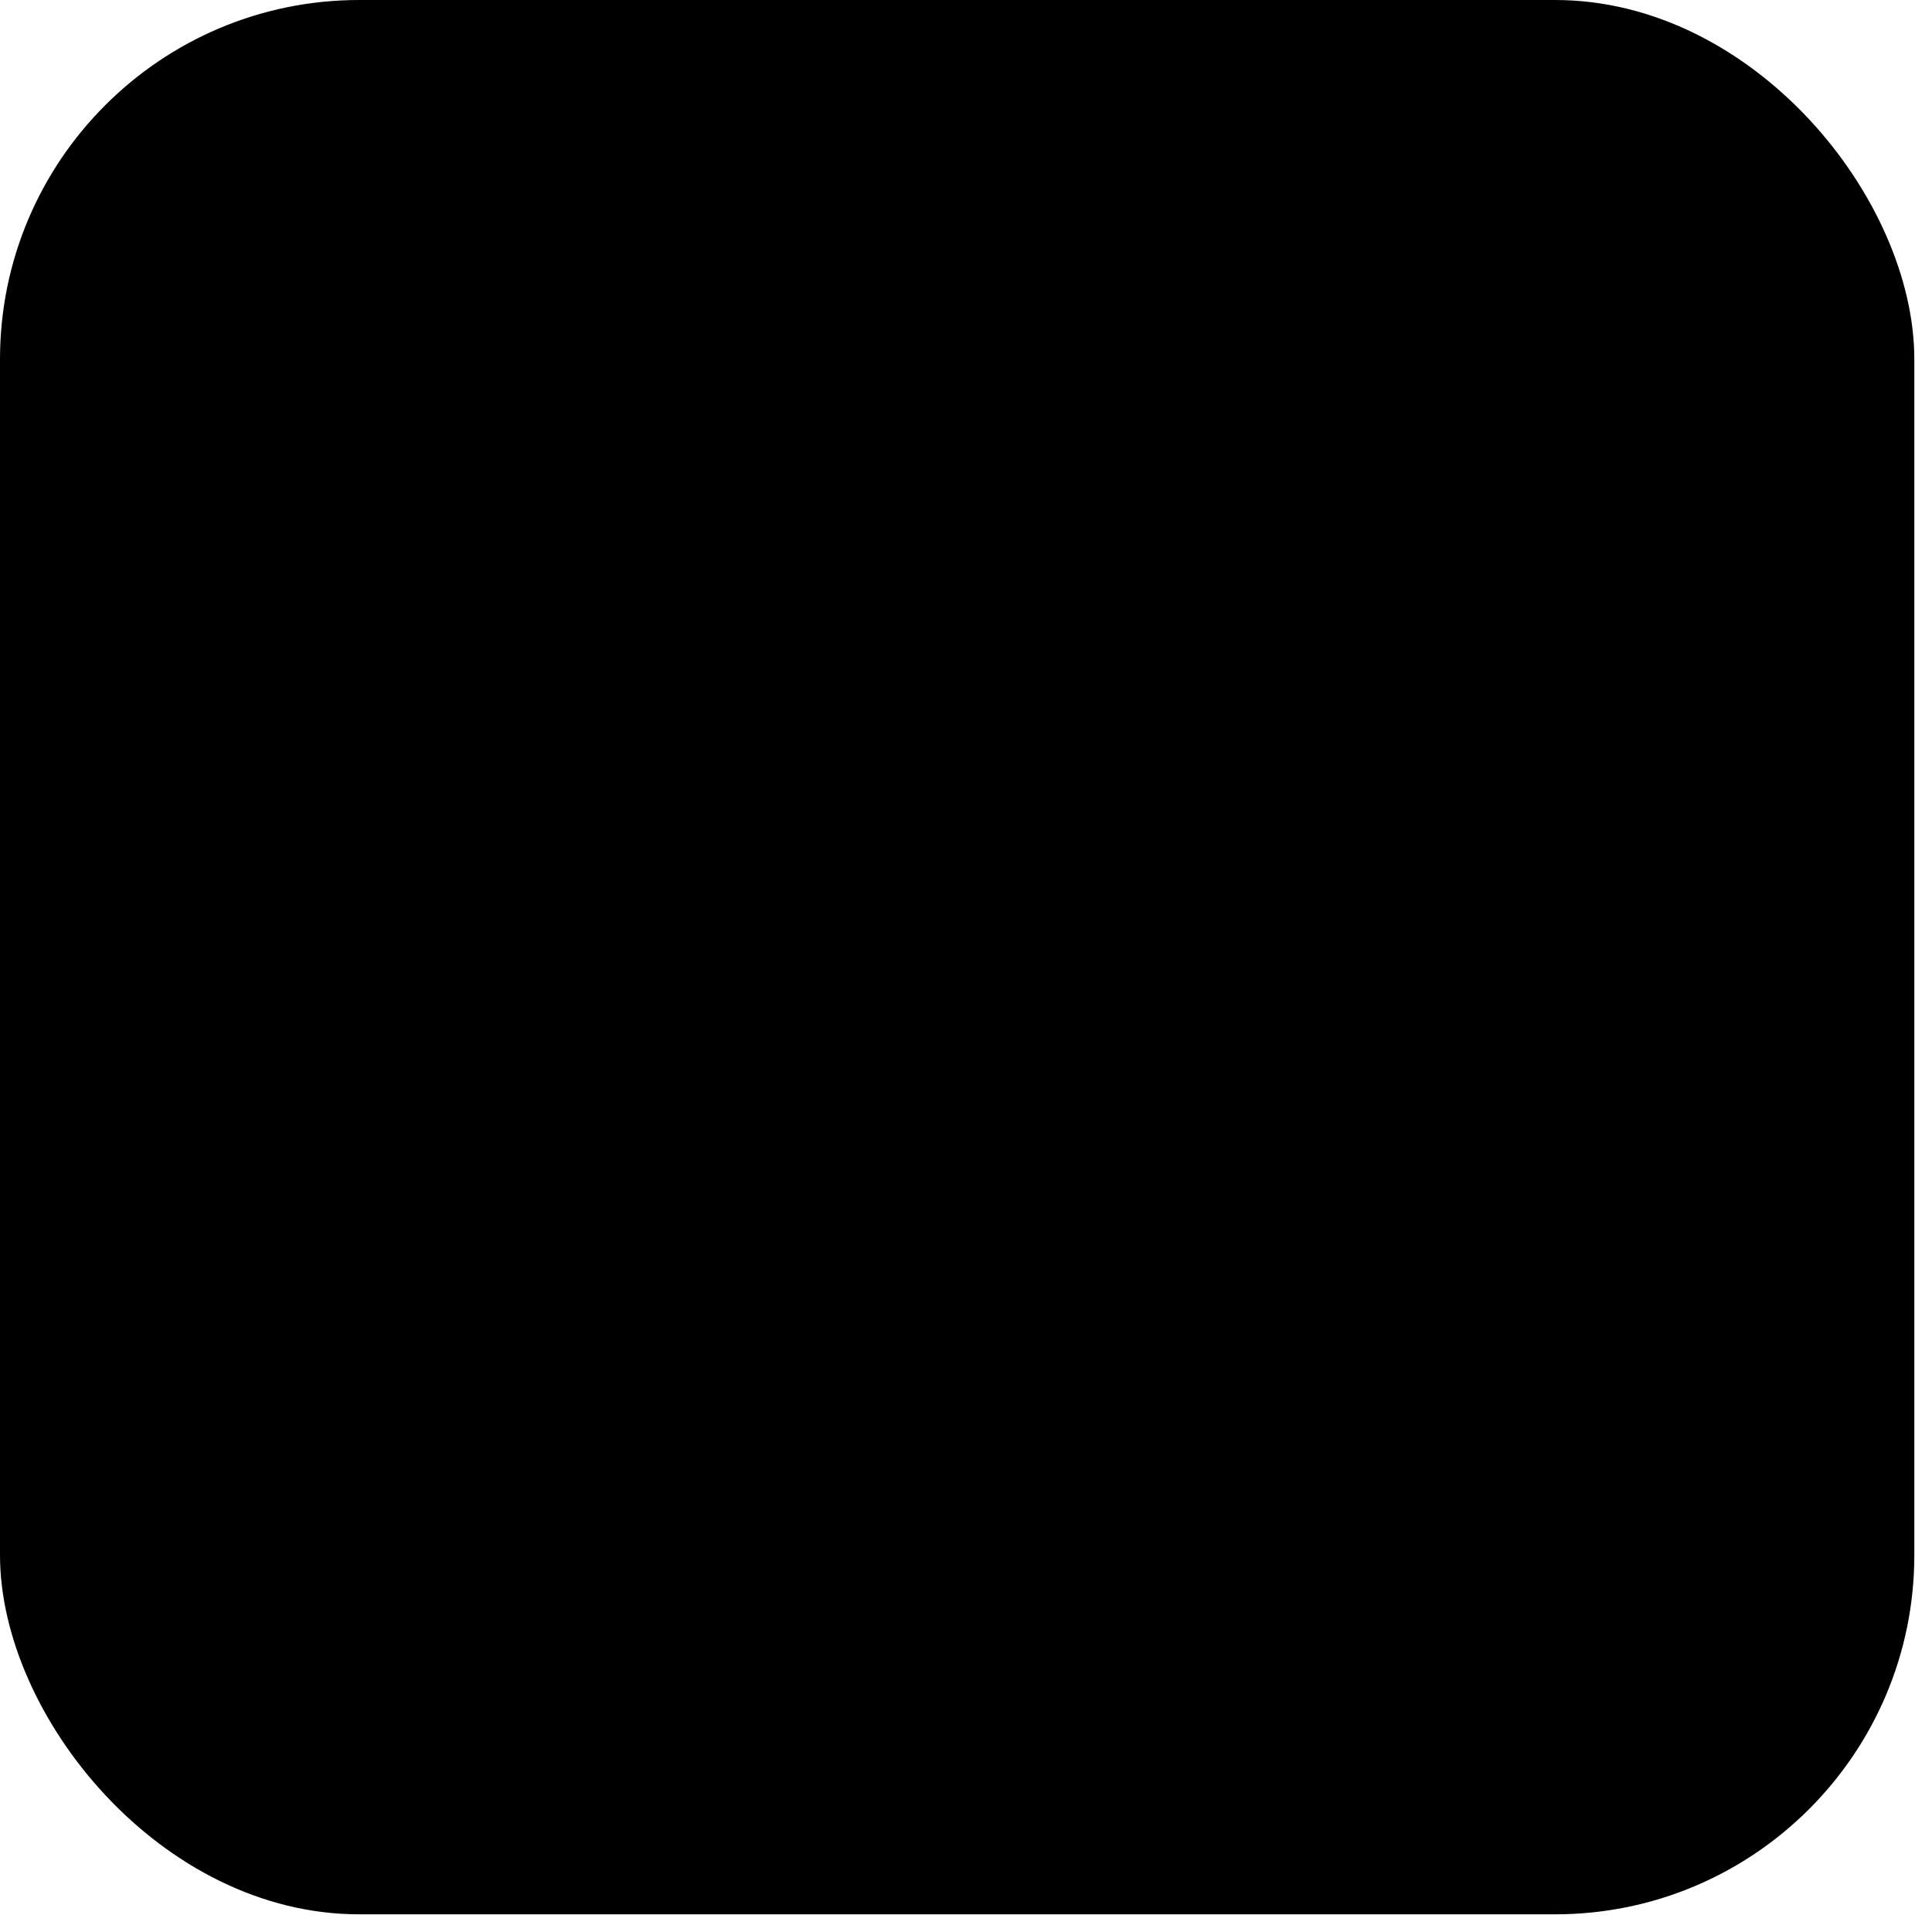
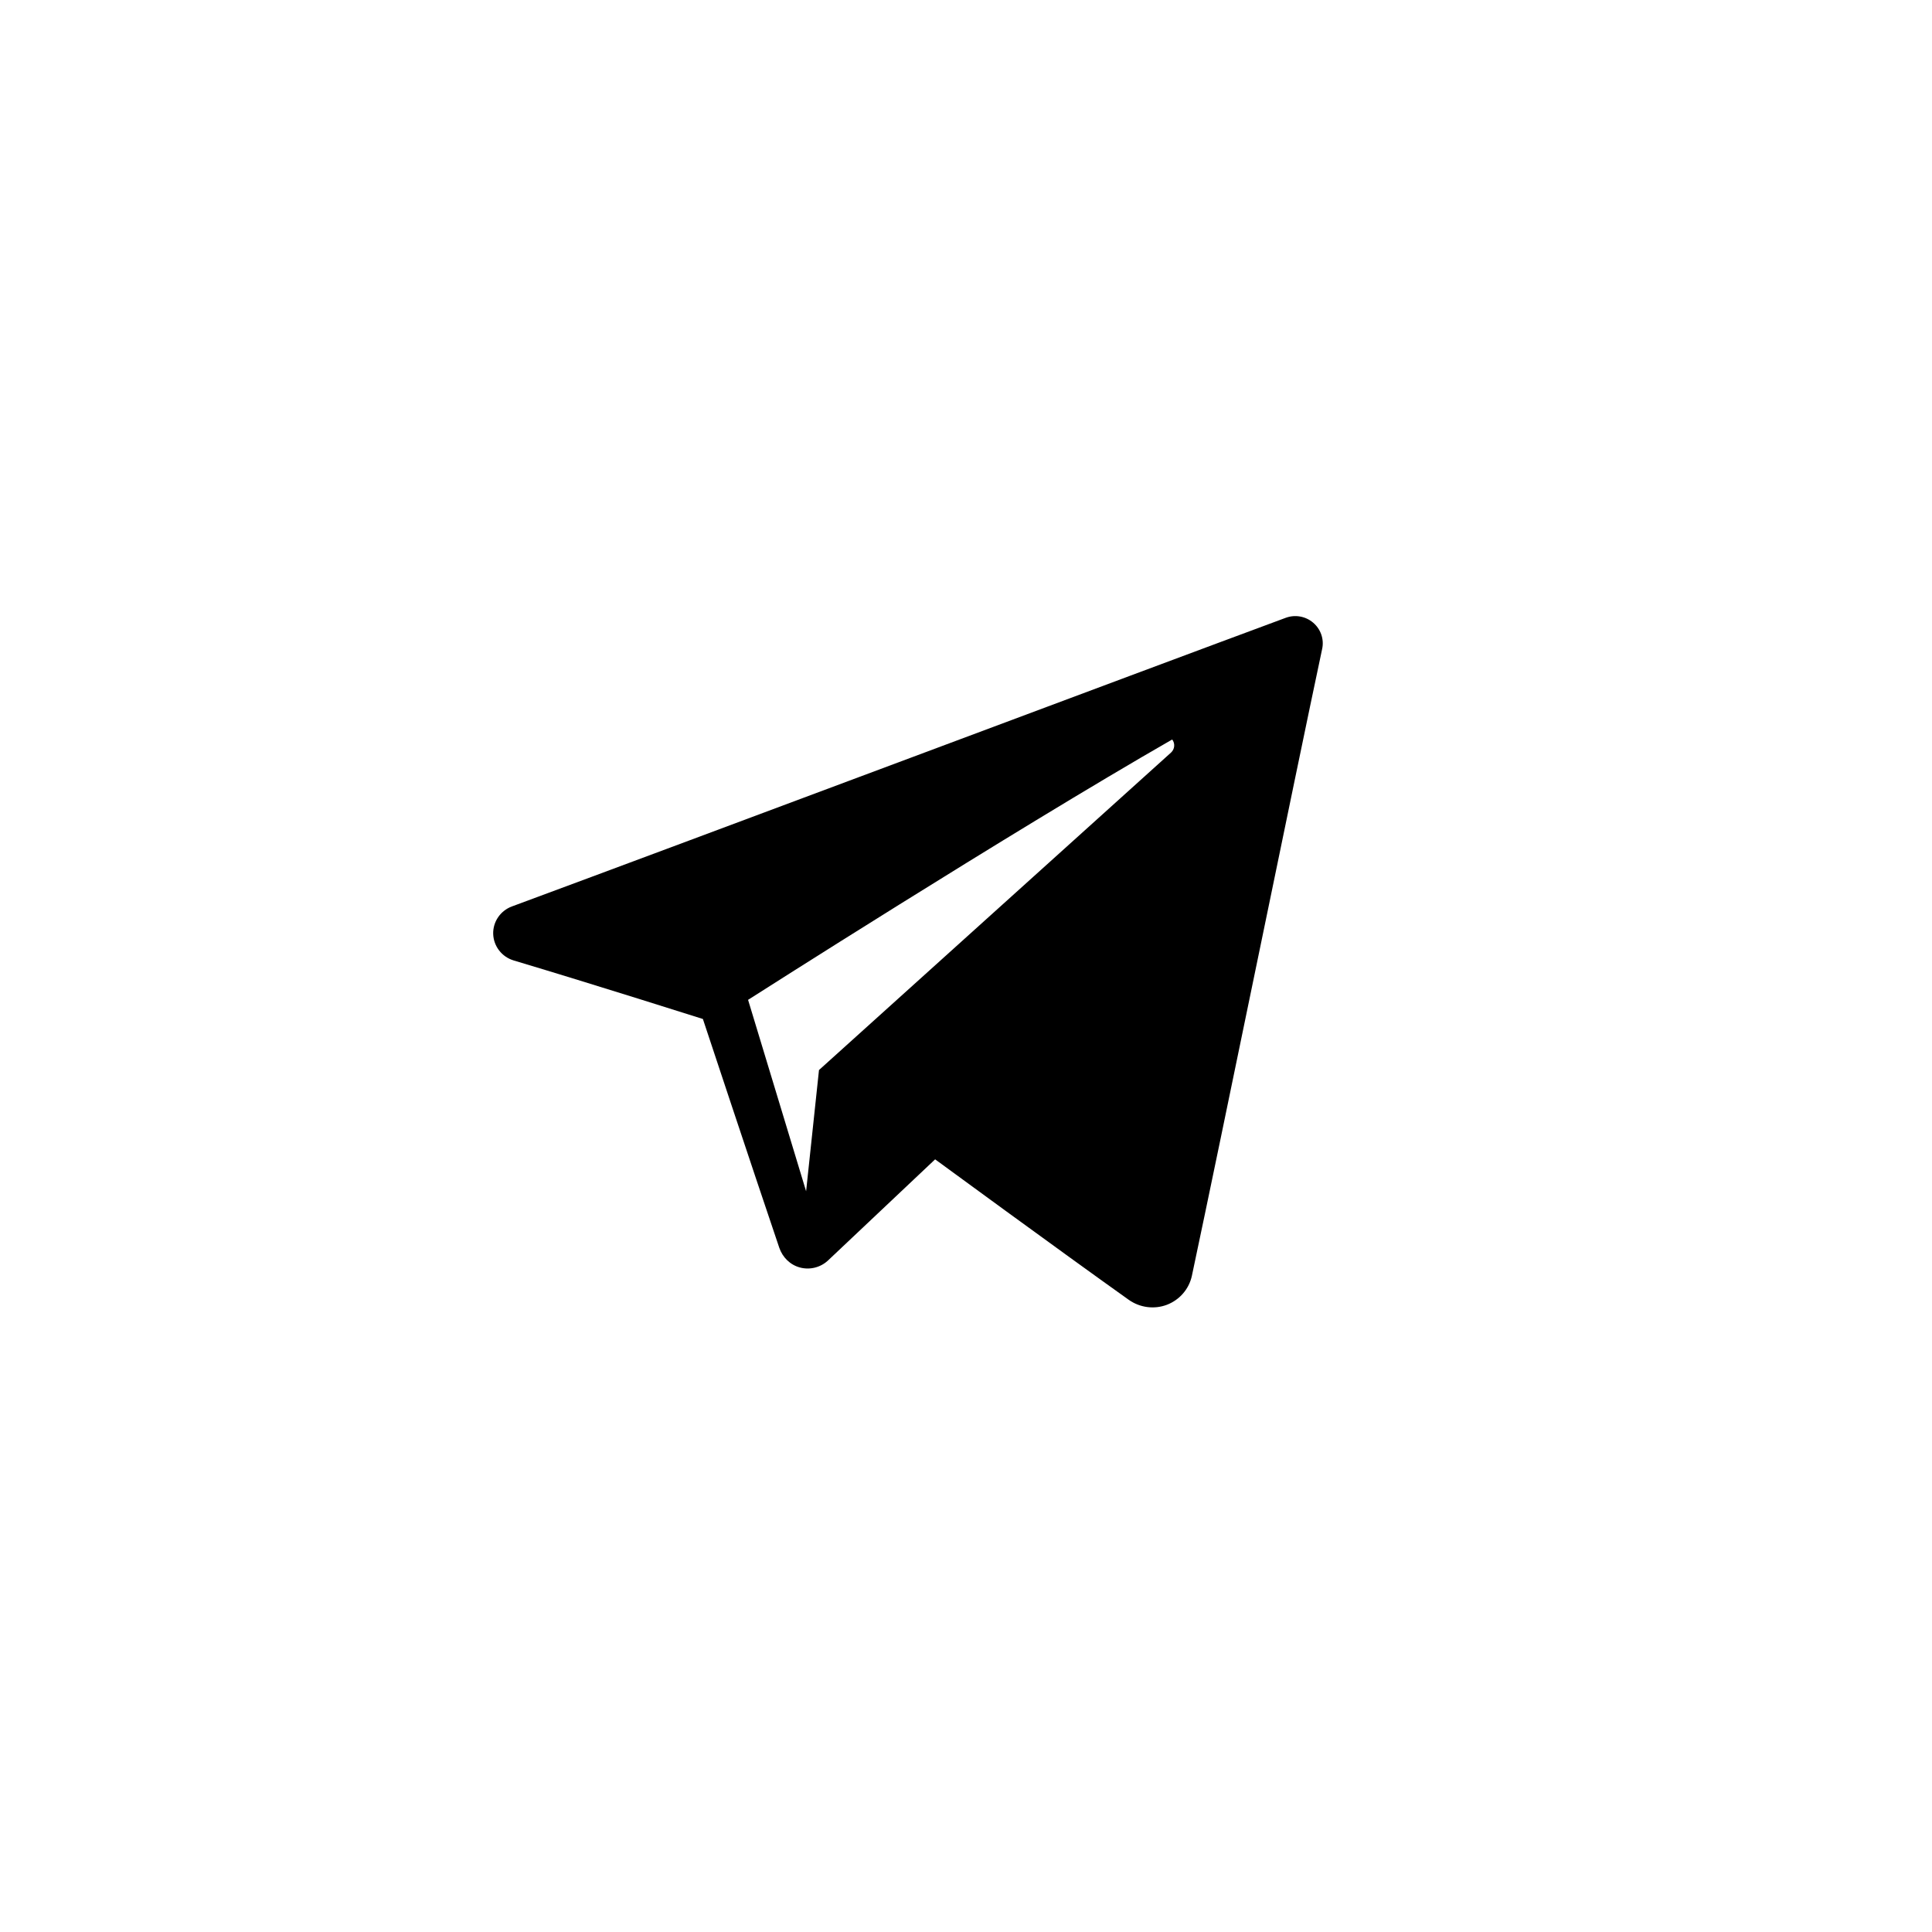
<svg xmlns="http://www.w3.org/2000/svg" width="54" height="54" viewBox="0 0 54 54" fill="none">
-   <rect width="53.506" height="53.506" rx="10.041" fill="#E1F0FE" style="fill:#E1F0FE;fill:color(display-p3 0.882 0.941 0.996);fill-opacity:1;" />
-   <path fill-rule="evenodd" clip-rule="evenodd" d="M31.546 36.328C31.857 36.549 32.258 36.604 32.615 36.469C32.972 36.332 33.235 36.027 33.314 35.657C34.154 31.712 36.191 21.725 36.955 18.136C37.013 17.866 36.916 17.585 36.703 17.404C36.491 17.223 36.196 17.171 35.934 17.269C31.883 18.768 19.408 23.449 14.309 25.335C13.985 25.455 13.774 25.766 13.785 26.107C13.797 26.449 14.027 26.746 14.358 26.845C16.645 27.529 19.646 28.481 19.646 28.481C19.646 28.481 21.049 32.717 21.78 34.872C21.872 35.142 22.084 35.355 22.363 35.428C22.641 35.501 22.939 35.424 23.146 35.228C24.321 34.119 26.137 32.404 26.137 32.404C26.137 32.404 29.588 34.934 31.546 36.328ZM20.909 27.946L22.531 33.296L22.891 29.908C22.891 29.908 29.158 24.255 32.731 21.034C32.835 20.939 32.85 20.78 32.763 20.669C32.677 20.558 32.518 20.532 32.4 20.607C28.259 23.252 20.909 27.946 20.909 27.946Z" fill="#99CCFB" style="fill:#99CCFB;fill:color(display-p3 0.598 0.798 0.983);fill-opacity:1;" />
+   <path fill-rule="evenodd" clip-rule="evenodd" d="M31.546 36.328C31.857 36.549 32.258 36.604 32.615 36.469C32.972 36.332 33.235 36.027 33.314 35.657C34.154 31.712 36.191 21.725 36.955 18.136C37.013 17.866 36.916 17.585 36.703 17.404C36.491 17.223 36.196 17.171 35.934 17.269C31.883 18.768 19.408 23.449 14.309 25.335C13.985 25.455 13.774 25.766 13.785 26.107C13.797 26.449 14.027 26.746 14.358 26.845C16.645 27.529 19.646 28.481 19.646 28.481C19.646 28.481 21.049 32.717 21.78 34.872C21.872 35.142 22.084 35.355 22.363 35.428C22.641 35.501 22.939 35.424 23.146 35.228C24.321 34.119 26.137 32.404 26.137 32.404C26.137 32.404 29.588 34.934 31.546 36.328ZM20.909 27.946L22.531 33.296L22.891 29.908C22.891 29.908 29.158 24.255 32.731 21.034C32.835 20.939 32.85 20.78 32.763 20.669C28.259 23.252 20.909 27.946 20.909 27.946Z" fill="#99CCFB" style="fill:#99CCFB;fill:color(display-p3 0.598 0.798 0.983);fill-opacity:1;" />
</svg>